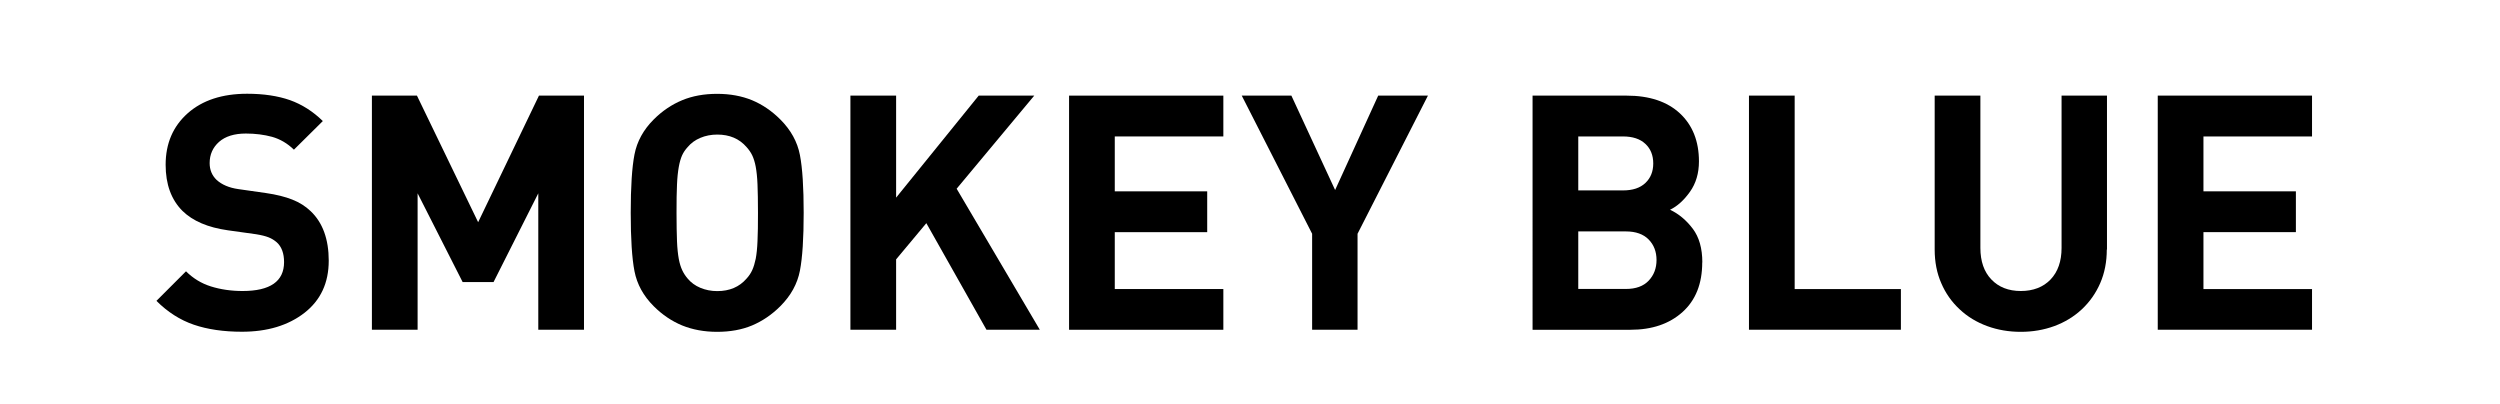
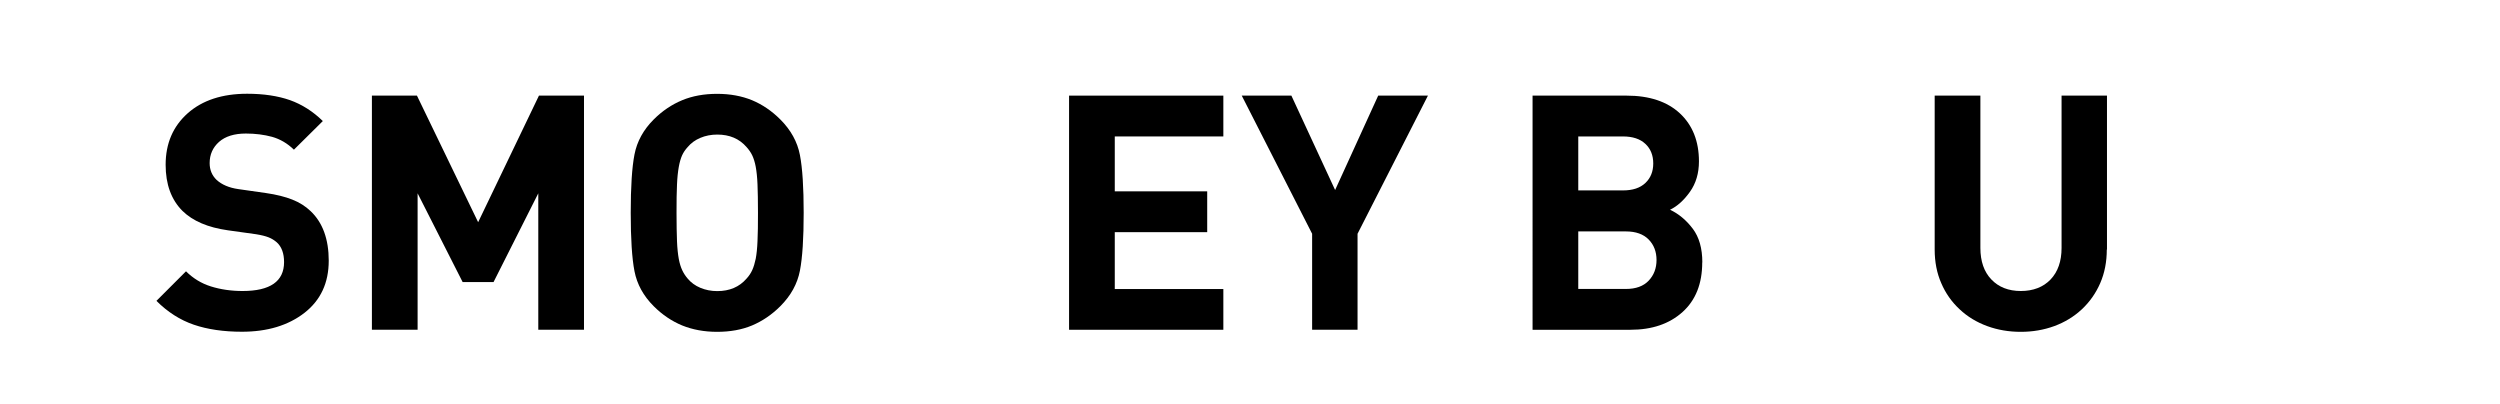
<svg xmlns="http://www.w3.org/2000/svg" id="_レイヤー_1" viewBox="0 0 266.4 43">
  <path d="M35.03,27.78c0,2.36-.86,4.21-2.59,5.56-1.73,1.34-3.95,2.01-6.66,2.01-1.96,0-3.67-.25-5.13-.75-1.46-.5-2.79-1.35-3.98-2.54l3.15-3.15c.75,.75,1.63,1.29,2.65,1.61s2.14,.49,3.38,.49c2.94,0,4.42-1.03,4.42-3.08,0-.93-.26-1.64-.77-2.1-.26-.23-.55-.41-.88-.54-.33-.13-.77-.24-1.33-.33l-3.01-.42c-2.13-.3-3.74-.99-4.84-2.07-1.19-1.19-1.79-2.83-1.79-4.91,0-2.27,.78-4.09,2.35-5.49,1.57-1.39,3.68-2.08,6.34-2.08,1.75,0,3.27,.23,4.56,.68,1.28,.46,2.45,1.2,3.5,2.23l-3.08,3.05c-.7-.68-1.48-1.13-2.33-1.37-.85-.23-1.78-.35-2.79-.35-1.24,0-2.19,.3-2.86,.89-.67,.6-1,1.35-1,2.26,0,.72,.25,1.32,.74,1.79,.56,.51,1.33,.84,2.31,.98l2.94,.42c1.12,.16,2.06,.4,2.82,.7,.76,.3,1.41,.71,1.95,1.23,1.28,1.21,1.93,2.98,1.93,5.29Z" />
  <path d="M62.23,35.14h-4.87v-14.54l-4.77,9.46h-3.29l-4.8-9.46v14.54h-4.87V10.19h4.8l6.52,13.49,6.48-13.49h4.8v24.95Z" />
  <path d="M85.64,22.67c0,2.71-.13,4.77-.4,6.17-.27,1.4-.96,2.66-2.09,3.79-.91,.91-1.92,1.59-3.01,2.05-1.1,.46-2.34,.68-3.72,.68s-2.62-.23-3.73-.68c-1.11-.46-2.12-1.14-3.03-2.05-1.1-1.1-1.78-2.34-2.05-3.73-.27-1.39-.4-3.46-.4-6.22s.13-4.83,.4-6.22c.27-1.39,.95-2.63,2.05-3.73,.91-.91,1.92-1.59,3.03-2.05,1.11-.46,2.35-.68,3.73-.68s2.62,.23,3.72,.68c1.1,.46,2.1,1.14,3.01,2.05,1.12,1.12,1.82,2.38,2.09,3.79,.27,1.4,.4,3.46,.4,6.17Zm-4.87,0c0-1.24-.02-2.24-.05-3.01s-.1-1.4-.19-1.89c-.09-.49-.22-.89-.37-1.21-.15-.32-.36-.61-.61-.89-.77-.89-1.81-1.33-3.12-1.33-.65,0-1.26,.12-1.8,.35-.55,.23-1,.56-1.35,.98-.26,.28-.46,.58-.6,.89-.14,.32-.26,.72-.35,1.23-.09,.5-.16,1.13-.19,1.88-.04,.75-.05,1.75-.05,3.01s.02,2.27,.05,3.03c.03,.76,.1,1.38,.19,1.88,.09,.49,.22,.89,.37,1.21,.15,.32,.34,.61,.58,.89,.35,.42,.8,.75,1.35,.98,.55,.23,1.15,.35,1.8,.35,1.31,0,2.35-.44,3.12-1.33,.26-.28,.46-.58,.61-.91,.15-.33,.27-.73,.37-1.21,.09-.48,.16-1.11,.19-1.89,.04-.78,.05-1.78,.05-3Z" />
-   <path d="M110.8,35.14h-5.68l-6.41-11.36-3.22,3.86v7.5h-4.87V10.19h4.87v10.87l8.8-10.87h5.92l-8.27,9.92,8.87,15.04Z" />
  <path d="M130.36,35.14h-16.44V10.19h16.44v4.35h-11.57v5.85h9.85v4.35h-9.85v6.06h11.57v4.35Z" />
  <path d="M152.16,10.19l-7.5,14.72v10.23h-4.84v-10.23l-7.5-14.72h5.29l4.66,10.06,4.59-10.06h5.29Z" />
  <path d="M181.39,27.96c0,2.27-.7,4.03-2.1,5.29s-3.25,1.89-5.54,1.89h-10.44V10.19h10.02c2.43,0,4.32,.63,5.68,1.89,1.35,1.26,2.03,2.97,2.03,5.12,0,1.26-.32,2.34-.96,3.24-.64,.9-1.35,1.54-2.12,1.91,.93,.44,1.74,1.12,2.42,2.02,.68,.9,1.02,2.1,1.02,3.59Zm-5.22-10.55c0-.86-.28-1.56-.84-2.08-.56-.53-1.36-.79-2.38-.79h-4.77v5.75h4.77c1.03,0,1.82-.26,2.38-.79,.56-.53,.84-1.22,.84-2.08Zm.35,10.3c0-.89-.28-1.62-.84-2.19-.56-.57-1.37-.86-2.42-.86h-5.08v6.13h5.08c1.05,0,1.86-.29,2.42-.88s.84-1.32,.84-2.21Z" />
-   <path d="M202.56,35.14h-16.19V10.19h4.87V30.8h11.32v4.35Z" />
  <path d="M224.5,26.59c0,1.31-.23,2.5-.7,3.58-.47,1.08-1.12,2-1.96,2.79-.84,.78-1.82,1.38-2.94,1.79-1.12,.41-2.31,.61-3.57,.61s-2.45-.2-3.57-.61c-1.12-.41-2.1-1-2.94-1.79-.84-.78-1.5-1.71-1.96-2.79-.47-1.07-.7-2.27-.7-3.58V10.19h4.87V26.42c0,1.42,.39,2.55,1.17,3.36,.78,.82,1.83,1.23,3.14,1.23s2.39-.41,3.17-1.23c.78-.82,1.17-1.94,1.17-3.36V10.19h4.84V26.59Z" />
-   <path d="M246.37,35.14h-16.44V10.19h16.44v4.35h-11.57v5.85h9.85v4.35h-9.85v6.06h11.57v4.35Z" />
</svg>